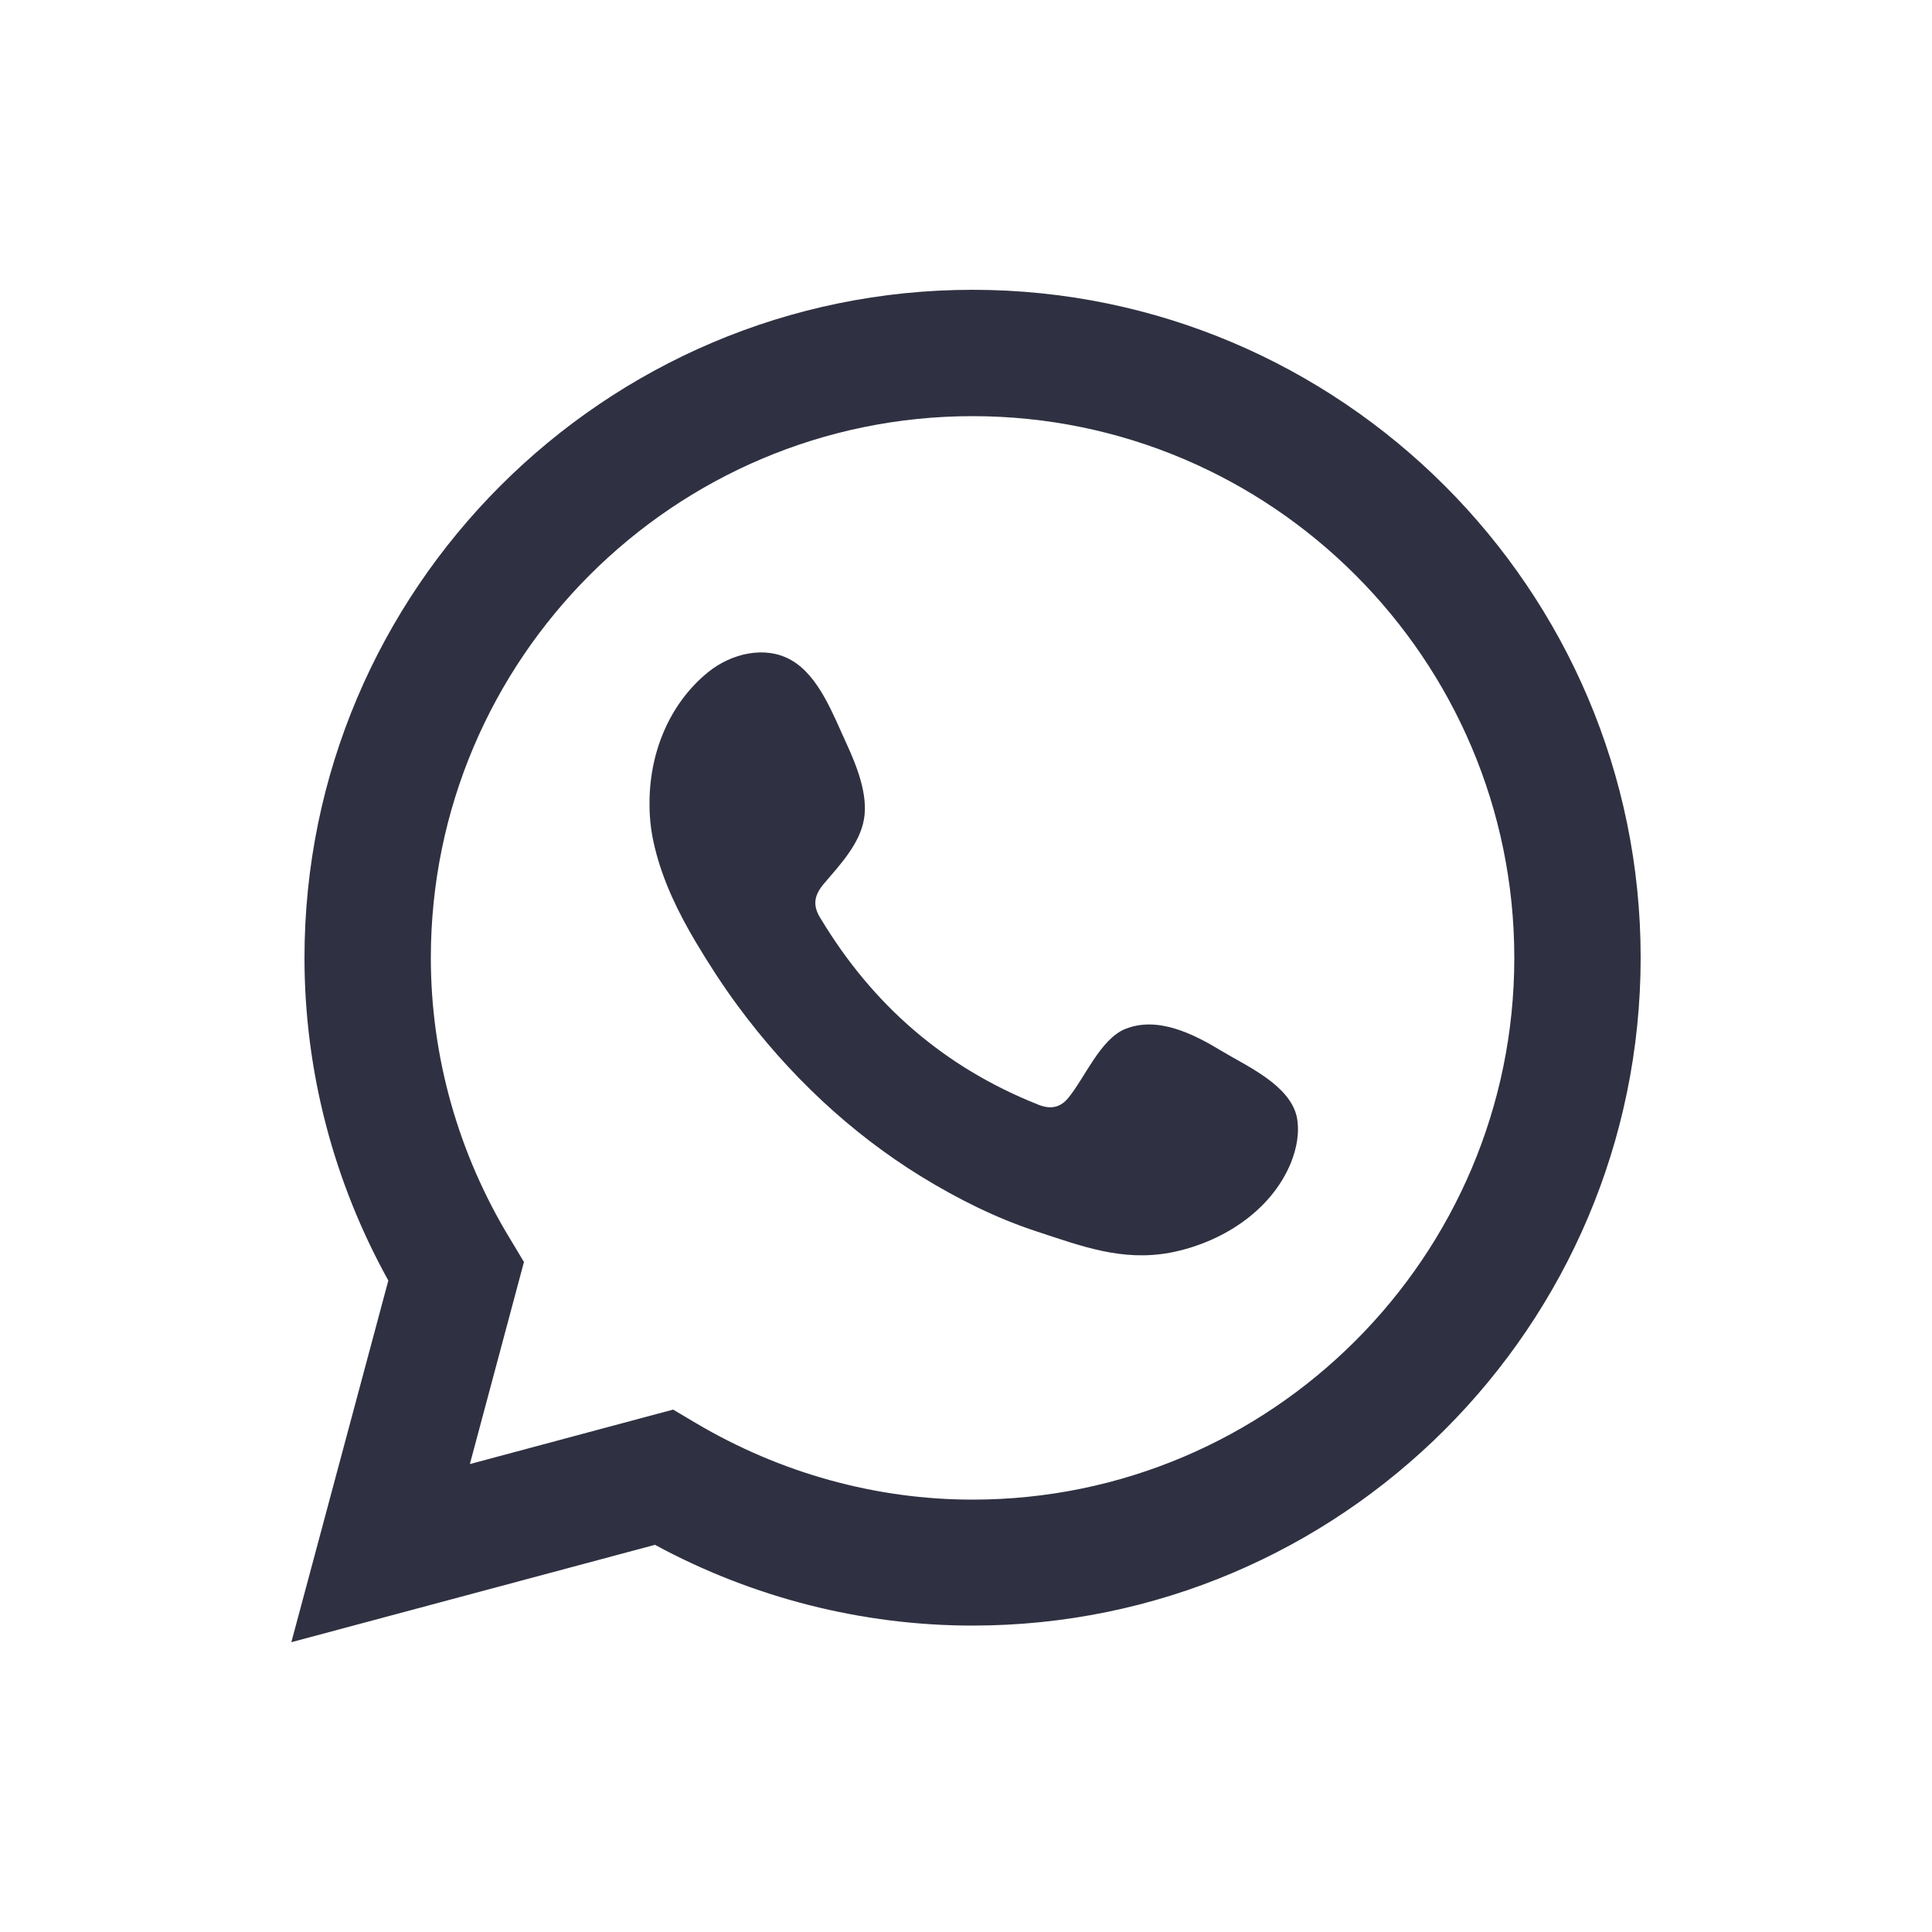
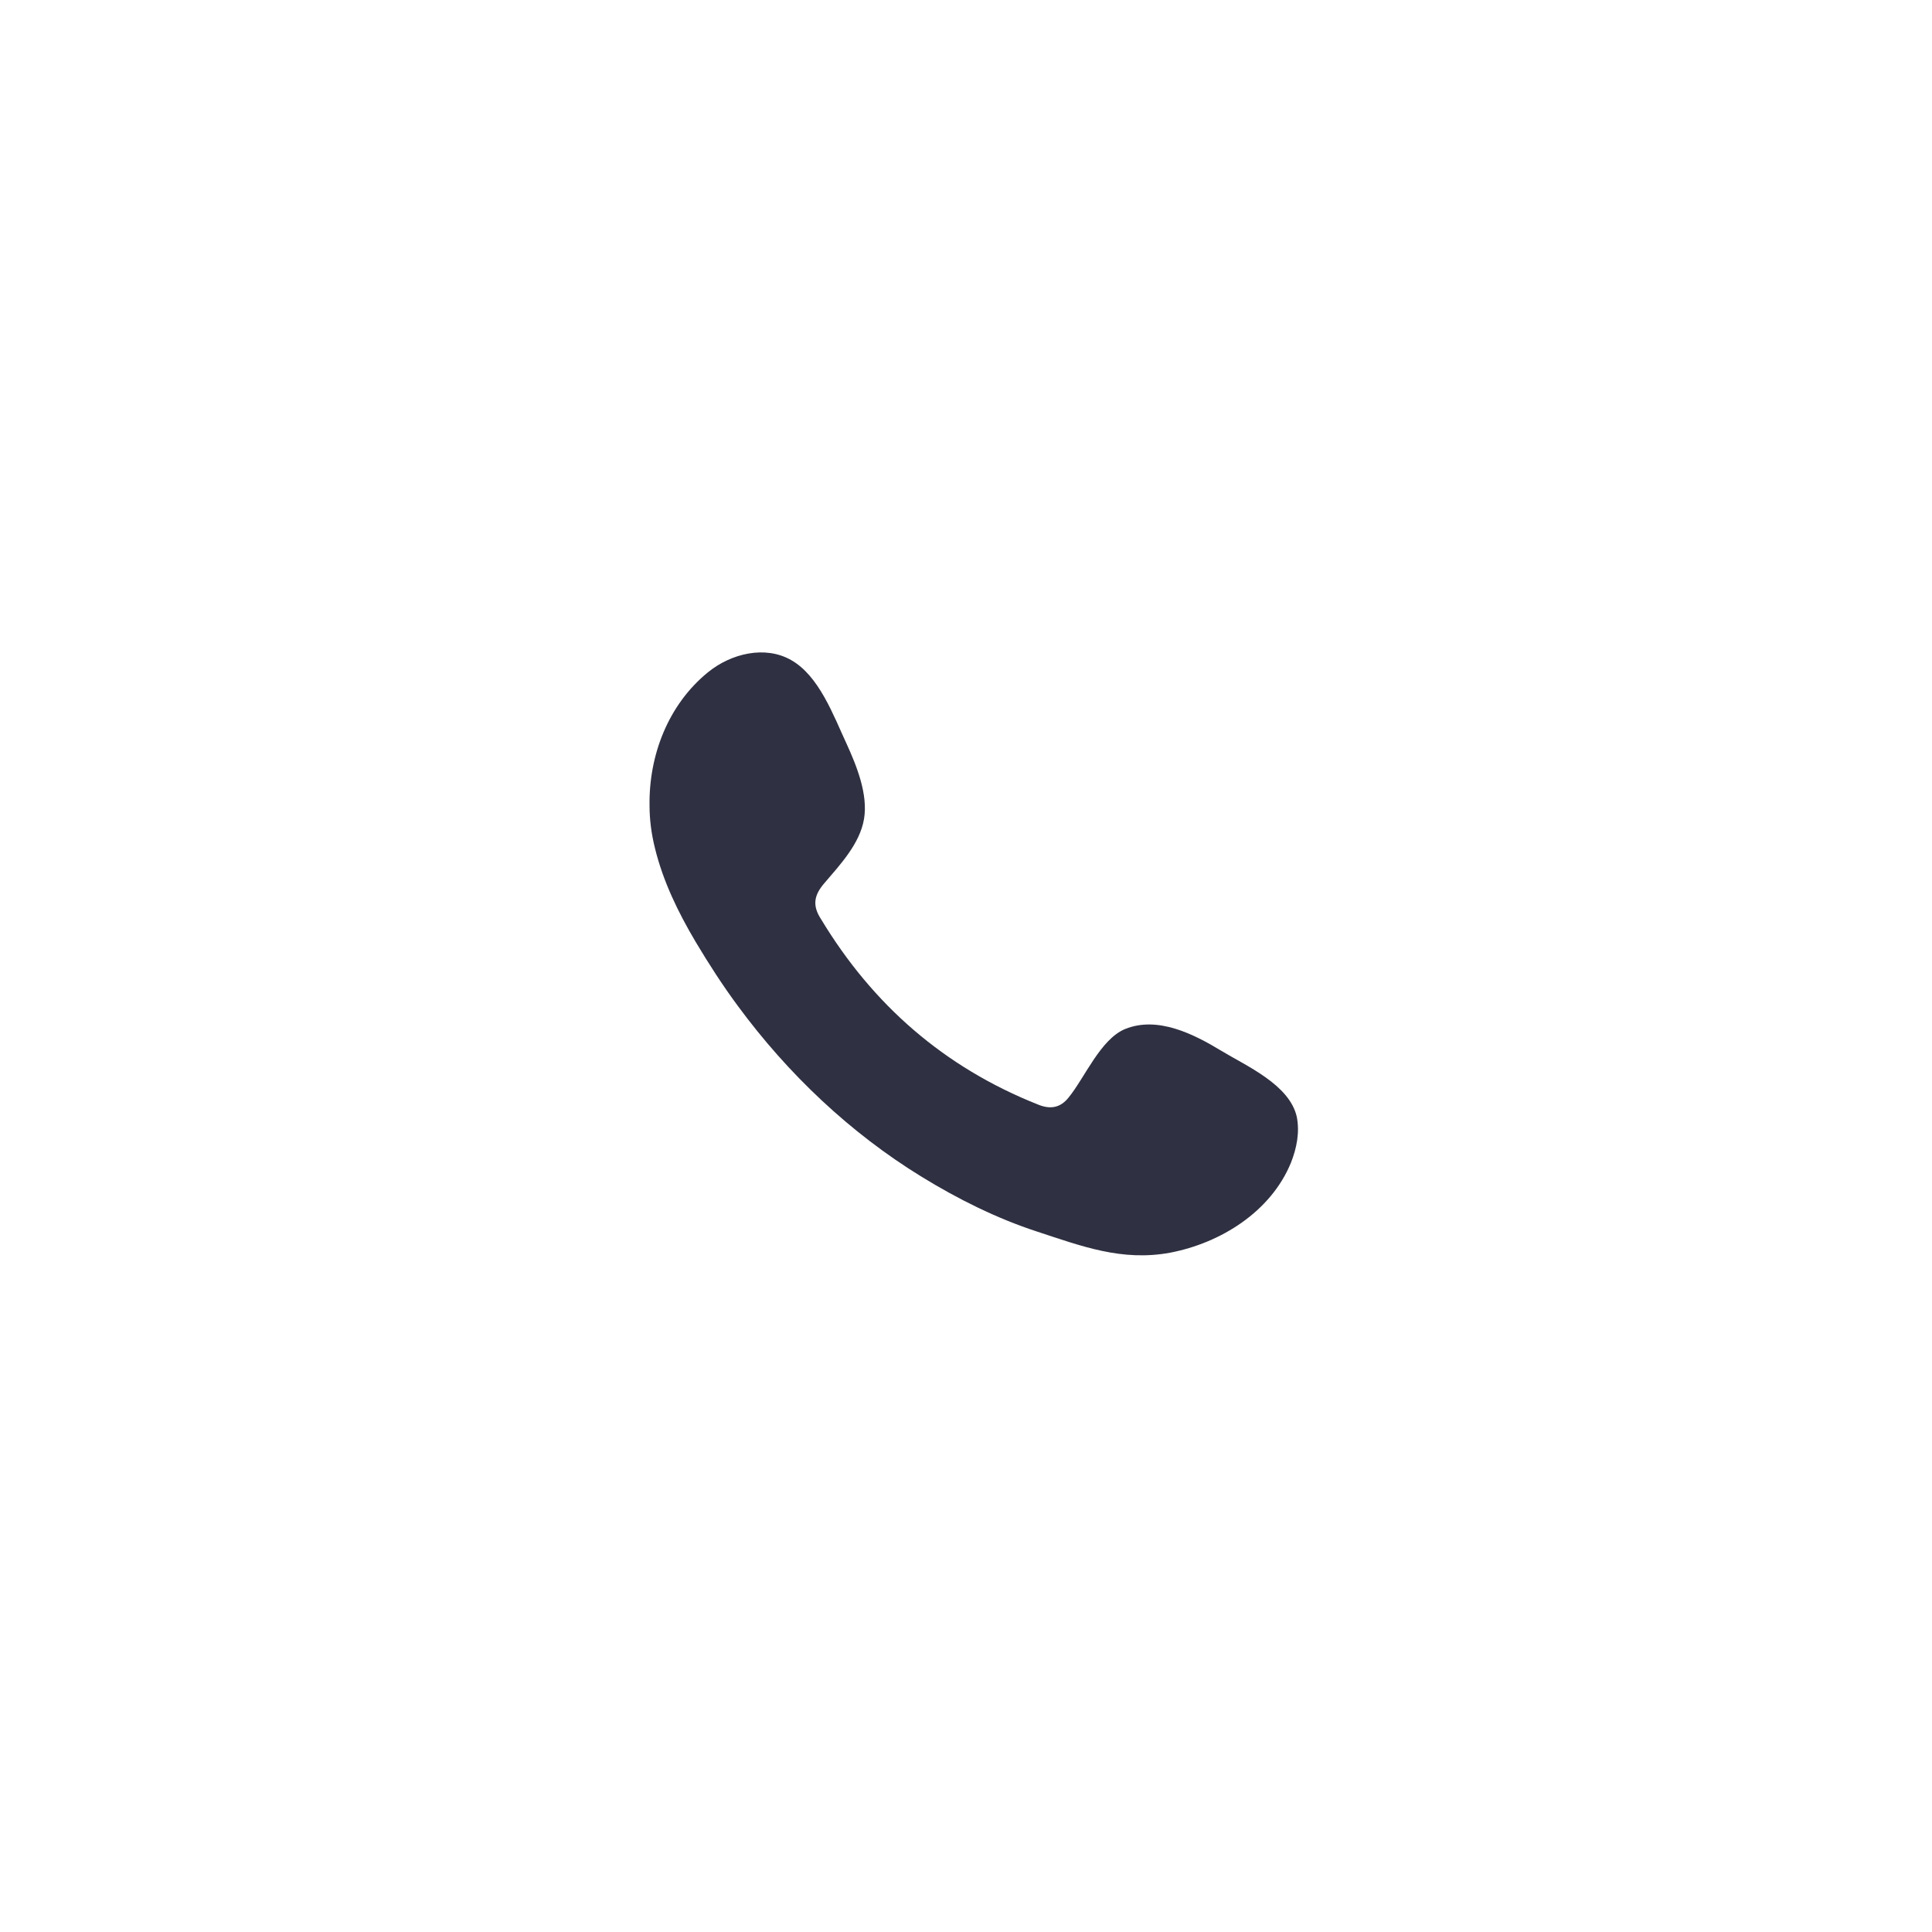
<svg xmlns="http://www.w3.org/2000/svg" version="1.1" x="0px" y="0px" viewBox="0 0 50 50" style="enable-background:new 0 0 50 50;" xml:space="preserve">
  <style type="text/css">
	.st0{fill:#2F3142;}
	.st1{fill:url(#SVGID_1_);}
	.st2{fill:url(#SVGID_00000127765680109240219680000014821215935579842434_);}
	.st3{fill:#F2F2F2;}
	.st4{fill:#2093D1;}
	.st5{fill:#EA1677;}
	.st6{fill:#FFFFFF;}
</style>
  <g id="Whatsapp">
</g>
  <g id="Instagram">
</g>
  <g id="Tiktok">
</g>
  <g id="Youtube">
</g>
  <g id="Agency">
</g>
  <g id="Agency_color">
</g>
  <g id="favicon">
</g>
  <g id="User">
</g>
  <g id="Home">
</g>
  <g id="Formacion">
</g>
  <g id="Conferencias_00000113327812790642759510000014389116430963185291_">
</g>
  <g id="Soporte">
</g>
  <g id="PQRS">
</g>
  <g id="streamate">
</g>
  <g id="streamate_color">
</g>
  <g id="Notificacion">
</g>
  <g id="Ajustes">
</g>
  <g id="Edit">
</g>
  <g id="Flecha">
</g>
  <g id="Logout">
</g>
  <g id="Bloqueado">
</g>
  <g id="Flechas-mod2">
</g>
  <g id="Resto">
    <g>
      <path class="st0" d="M31.6,27.19c-0.71-0.43-1.64-0.9-2.48-0.56c-0.64,0.26-1.05,1.27-1.47,1.78c-0.21,0.26-0.47,0.31-0.8,0.17    c-2.41-0.96-4.26-2.57-5.6-4.79c-0.23-0.35-0.19-0.62,0.09-0.94c0.4-0.47,0.91-1.01,1.02-1.65c0.11-0.64-0.19-1.38-0.45-1.95    c-0.34-0.73-0.71-1.76-1.44-2.17c-0.67-0.38-1.55-0.17-2.15,0.32c-1.03,0.84-1.53,2.15-1.51,3.45c0,0.37,0.05,0.74,0.14,1.1    c0.21,0.86,0.6,1.66,1.05,2.42c0.34,0.57,0.7,1.13,1.1,1.67c1.29,1.75,2.9,3.28,4.76,4.42c0.93,0.57,1.93,1.07,2.97,1.41    c1.16,0.38,2.2,0.78,3.45,0.55c1.31-0.25,2.61-1.06,3.13-2.33c0.15-0.38,0.23-0.79,0.15-1.19C33.37,28.07,32.26,27.59,31.6,27.19z    " />
-       <path class="st0" d="M25.17,7.5c-9.53,0-17.29,7.76-17.29,17.29c0,2.92,0.75,5.79,2.17,8.35L7.54,42.5l9.41-2.52    c2.53,1.37,5.36,2.09,8.22,2.09c9.53,0,17.29-7.75,17.29-17.29C42.46,15.26,34.7,7.5,25.17,7.5z M25.17,38.81    c-2.51,0-4.98-0.69-7.16-1.98l-0.59-0.35l-5.26,1.41l1.4-5.23l-0.36-0.6c-1.34-2.2-2.05-4.72-2.05-7.27    c0-7.73,6.29-14.02,14.02-14.02c7.73,0,14.02,6.29,14.02,14.02C39.19,32.52,32.9,38.81,25.17,38.81z" />
    </g>
  </g>
</svg>